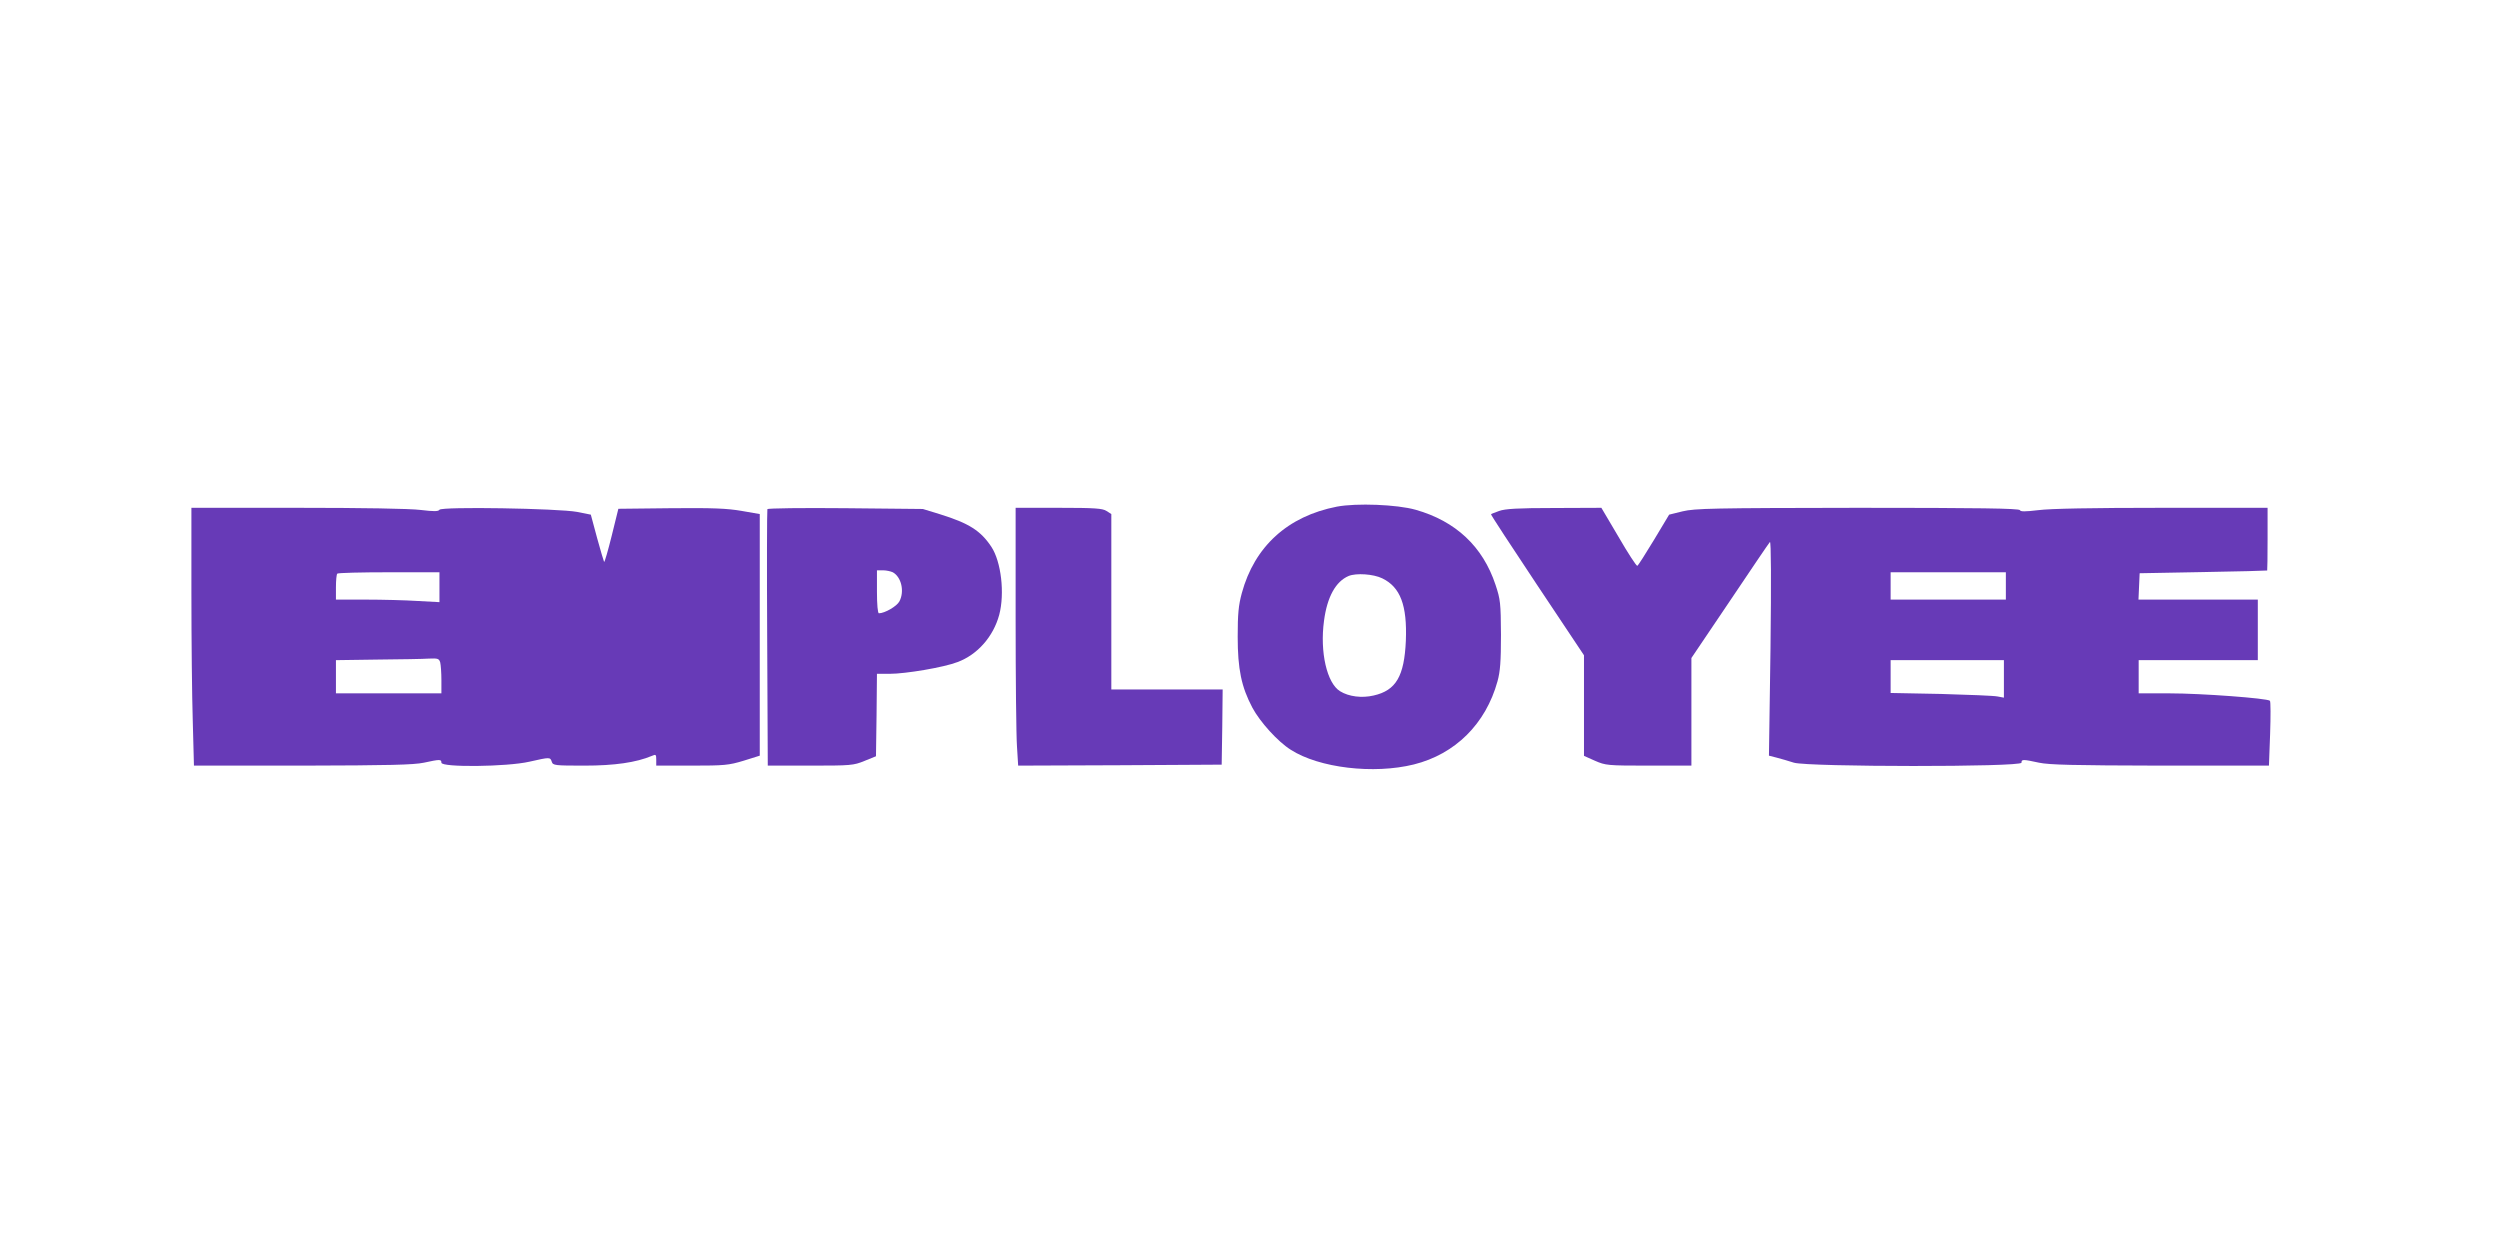
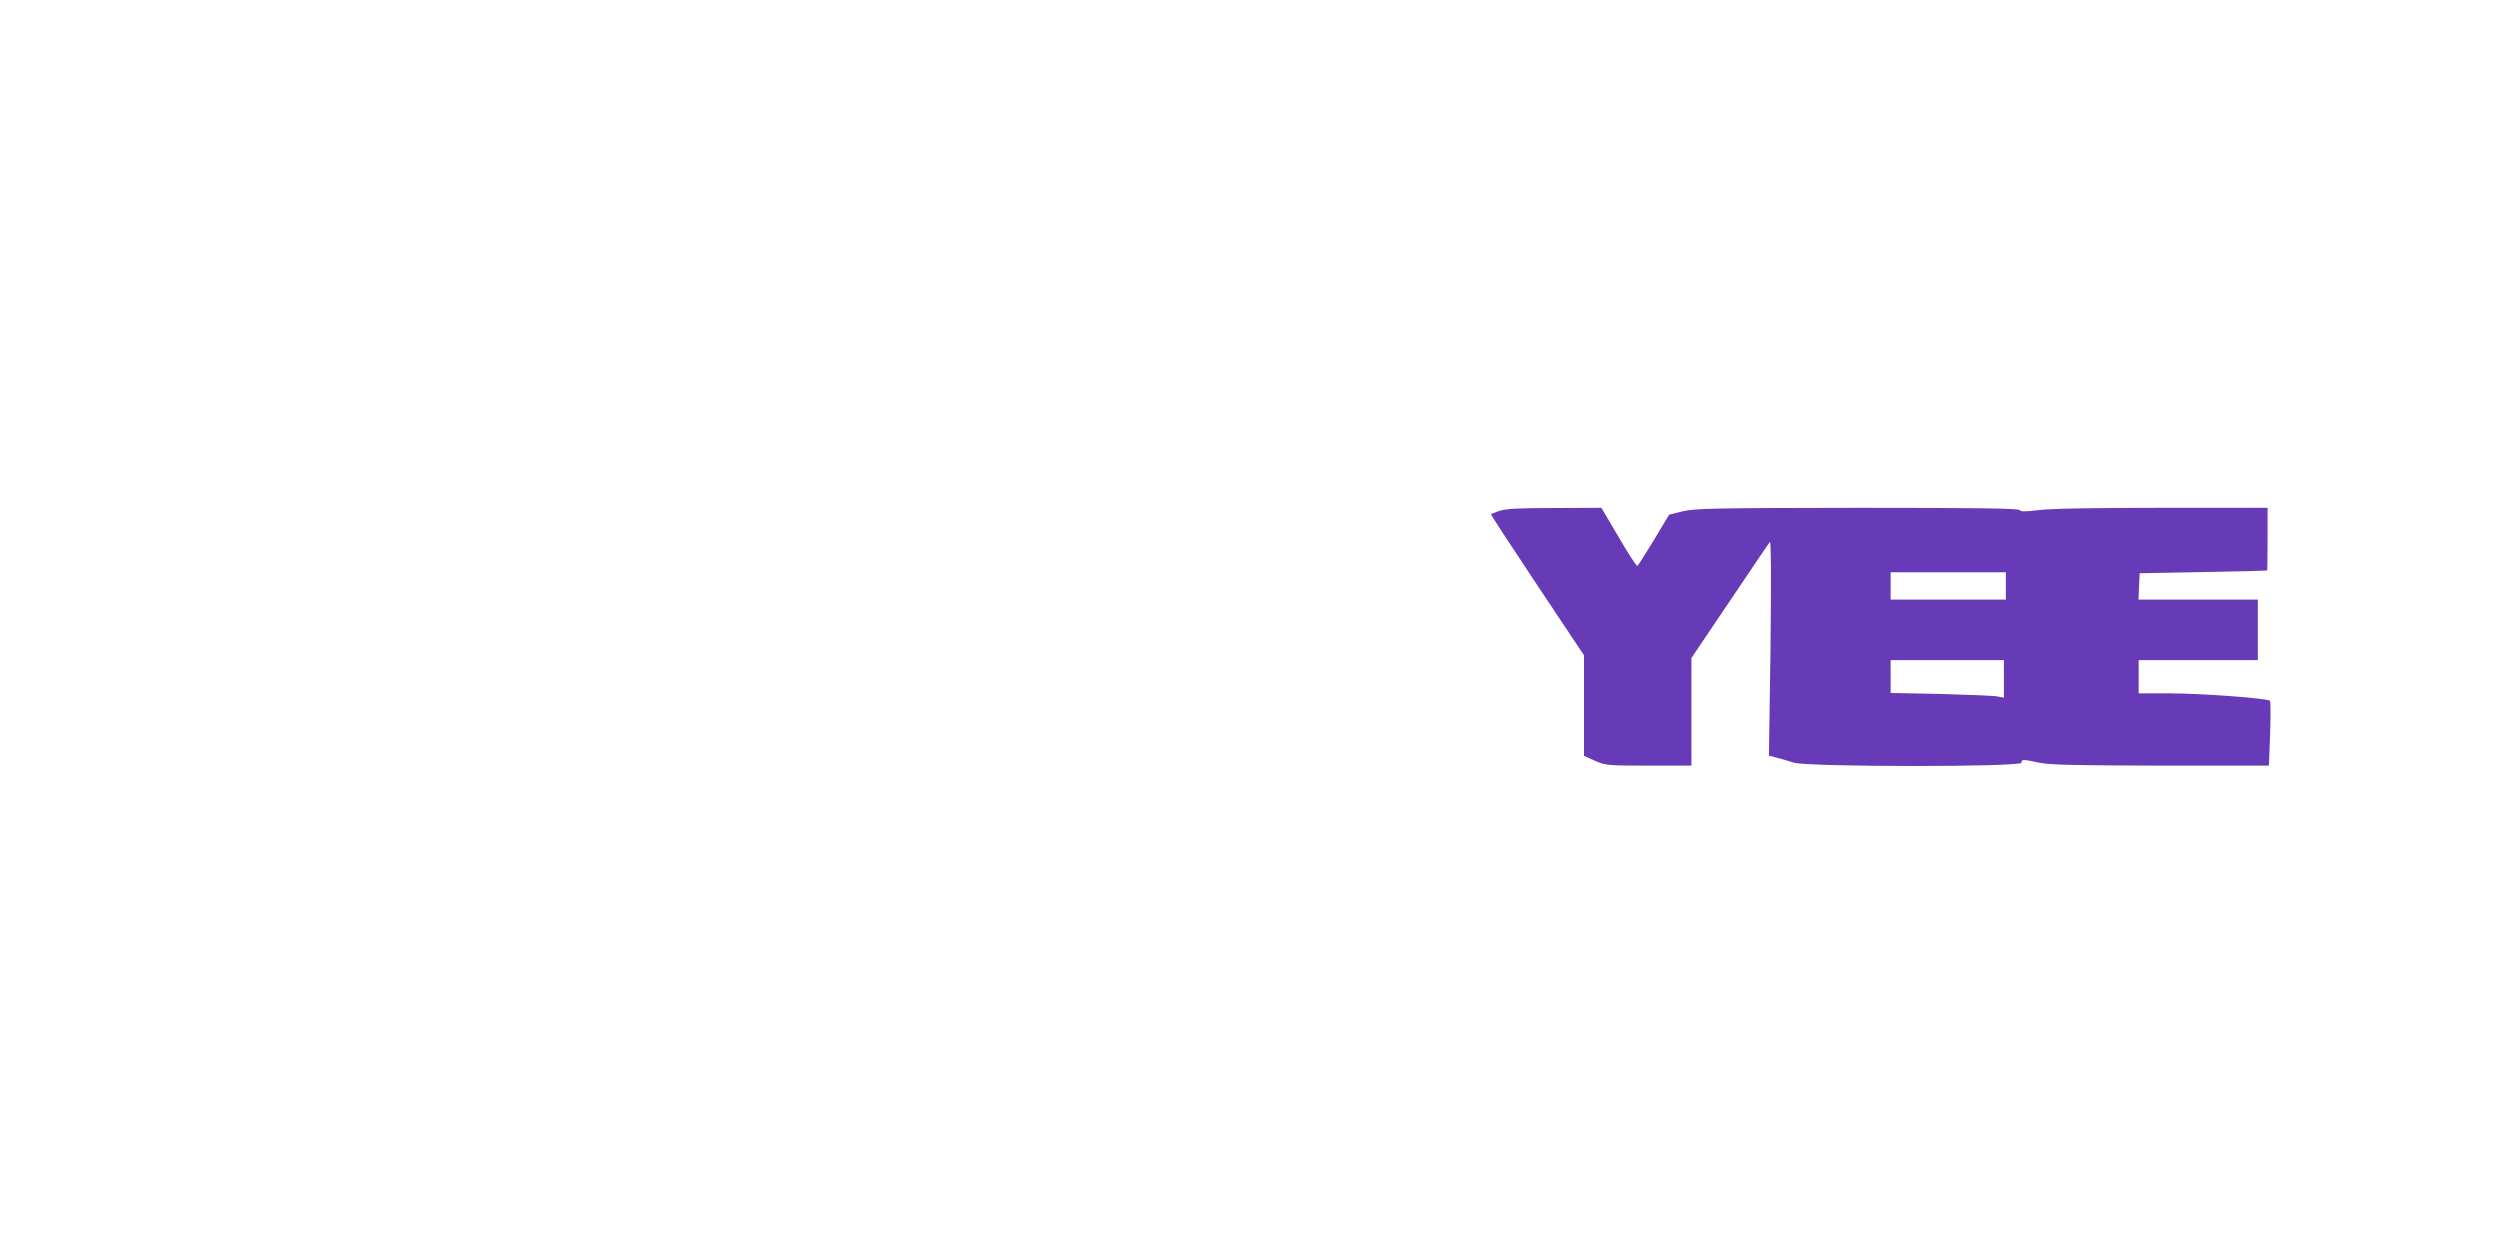
<svg xmlns="http://www.w3.org/2000/svg" version="1.0" width="1280pt" height="640pt" viewBox="0 0 1280 640" preserveAspectRatio="xMidYMid meet">
  <g transform="translate(0,640) scale(0.1,-0.1)" fill="#673ab7" stroke="none">
-     <path d="M6845 3806 c-252 -49 -422 -204 -487 -443 -17 -63 -21 -107 -21 -223 0 -166 19 -257 75 -363 39 -73 130 -174 197 -216 145 -93 424 -126 630 -75 212 53 368 208 428 425 14 50 18 102 18 239 -1 163 -3 181 -28 256 -65 196 -204 326 -409 384 -95 27 -303 35 -403 16z m232 -367 c93 -45 128 -138 121 -319 -8 -182 -50 -255 -165 -281 -60 -14 -127 -6 -172 22 -67 41 -104 200 -82 361 16 122 60 201 126 229 39 16 127 10 172 -12z" />
-     <path d="M980 3367 c0 -239 3 -536 7 -660 l6 -227 556 0 c444 1 569 4 621 15 83 18 90 18 90 0 0 -25 337 -21 450 5 106 24 107 24 115 0 6 -19 15 -20 167 -20 155 0 265 16 346 50 20 9 22 7 22 -20 l0 -30 182 0 c166 0 189 2 265 25 l83 26 0 618 0 619 -92 16 c-75 13 -147 16 -362 14 l-270 -3 -34 -138 c-19 -76 -36 -136 -39 -134 -2 3 -18 58 -36 123 l-32 119 -70 14 c-96 18 -695 28 -705 11 -6 -9 -29 -9 -96 -1 -54 7 -301 11 -631 11 l-543 0 0 -433z m1270 26 l0 -76 -112 6 c-62 4 -182 7 -265 7 l-153 0 0 63 c0 35 3 67 7 70 3 4 123 7 265 7 l258 0 0 -77z m4 -385 c3 -13 6 -53 6 -90 l0 -68 -270 0 -270 0 0 85 0 85 213 3 c116 1 235 3 263 5 46 2 52 0 58 -20z" />
-     <path d="M3929 3793 c-2 -4 -3 -302 -1 -660 l3 -653 218 0 c207 0 221 1 277 24 l59 24 3 211 2 211 64 0 c83 0 278 33 348 60 103 38 184 131 214 242 29 110 10 272 -40 348 -55 83 -115 121 -263 167 l-88 27 -396 4 c-219 2 -399 0 -400 -5z m642 -323 c44 -24 61 -98 34 -149 -13 -25 -75 -61 -105 -61 -6 0 -10 45 -10 110 l0 110 31 0 c17 0 39 -5 50 -10z" />
-     <path d="M5200 3238 c0 -310 3 -607 7 -661 l6 -97 521 2 521 3 3 193 2 192 -285 0 -285 0 0 449 0 449 -25 16 c-20 13 -59 16 -245 16 l-220 0 0 -562z" />
    <path d="M7676 3784 c-22 -8 -41 -15 -42 -17 -2 -2 105 -165 236 -362 l240 -360 0 -258 0 -257 56 -25 c55 -24 64 -25 275 -25 l219 0 0 275 0 276 197 292 c108 161 200 297 205 302 6 6 7 -199 3 -542 l-8 -552 39 -10 c22 -6 62 -17 89 -26 75 -22 1165 -23 1165 0 0 18 7 18 90 0 52 -11 177 -14 621 -15 l556 0 6 162 c3 90 3 166 -1 170 -13 13 -353 38 -512 38 l-160 0 0 85 0 85 305 0 305 0 0 155 0 155 -305 0 -306 0 3 68 3 67 325 6 c179 3 326 7 328 8 1 0 2 73 2 161 l0 160 -542 0 c-351 0 -573 -4 -632 -12 -68 -8 -91 -8 -94 0 -3 9 -212 12 -830 12 -744 -1 -834 -3 -897 -18 l-69 -17 -78 -130 c-43 -71 -81 -131 -85 -132 -5 -1 -48 65 -96 148 l-88 149 -242 -1 c-184 0 -251 -4 -281 -15z m2594 -384 l0 -70 -295 0 -295 0 0 70 0 70 295 0 295 0 0 -70z m-10 -476 l0 -96 -32 6 c-18 4 -149 9 -290 13 l-258 5 0 84 0 84 290 0 290 0 0 -96z" />
  </g>
</svg>